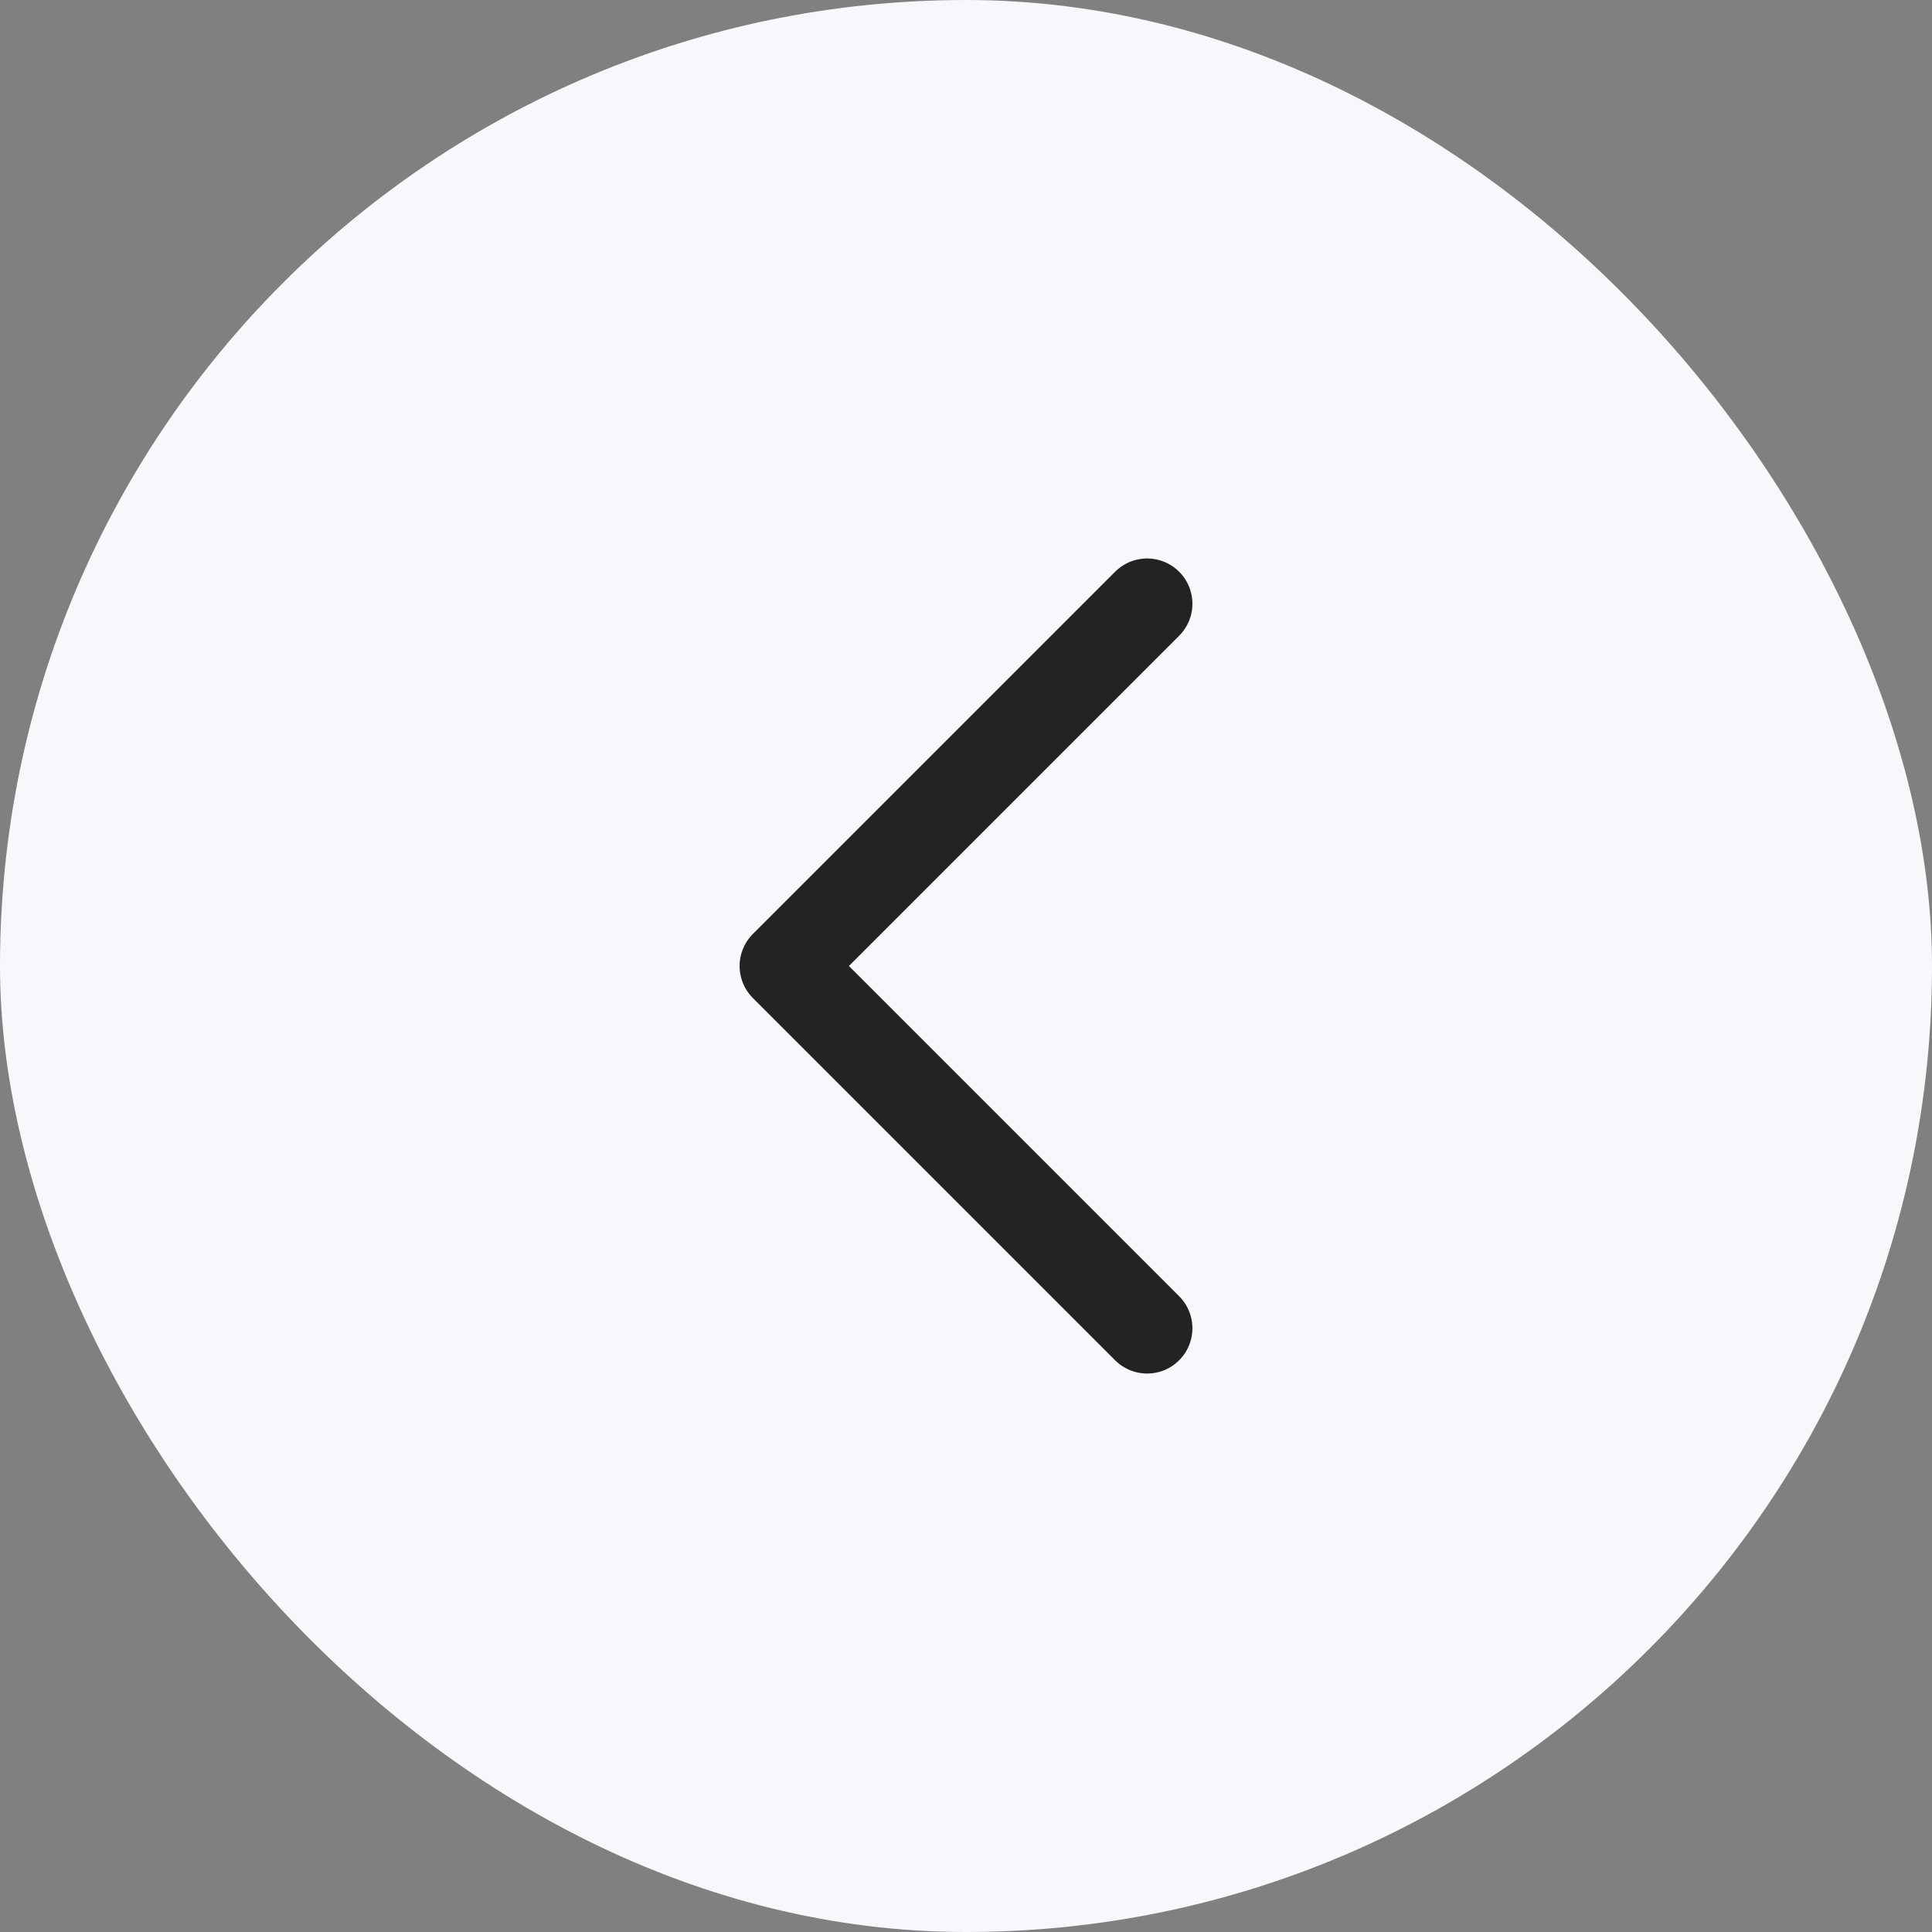
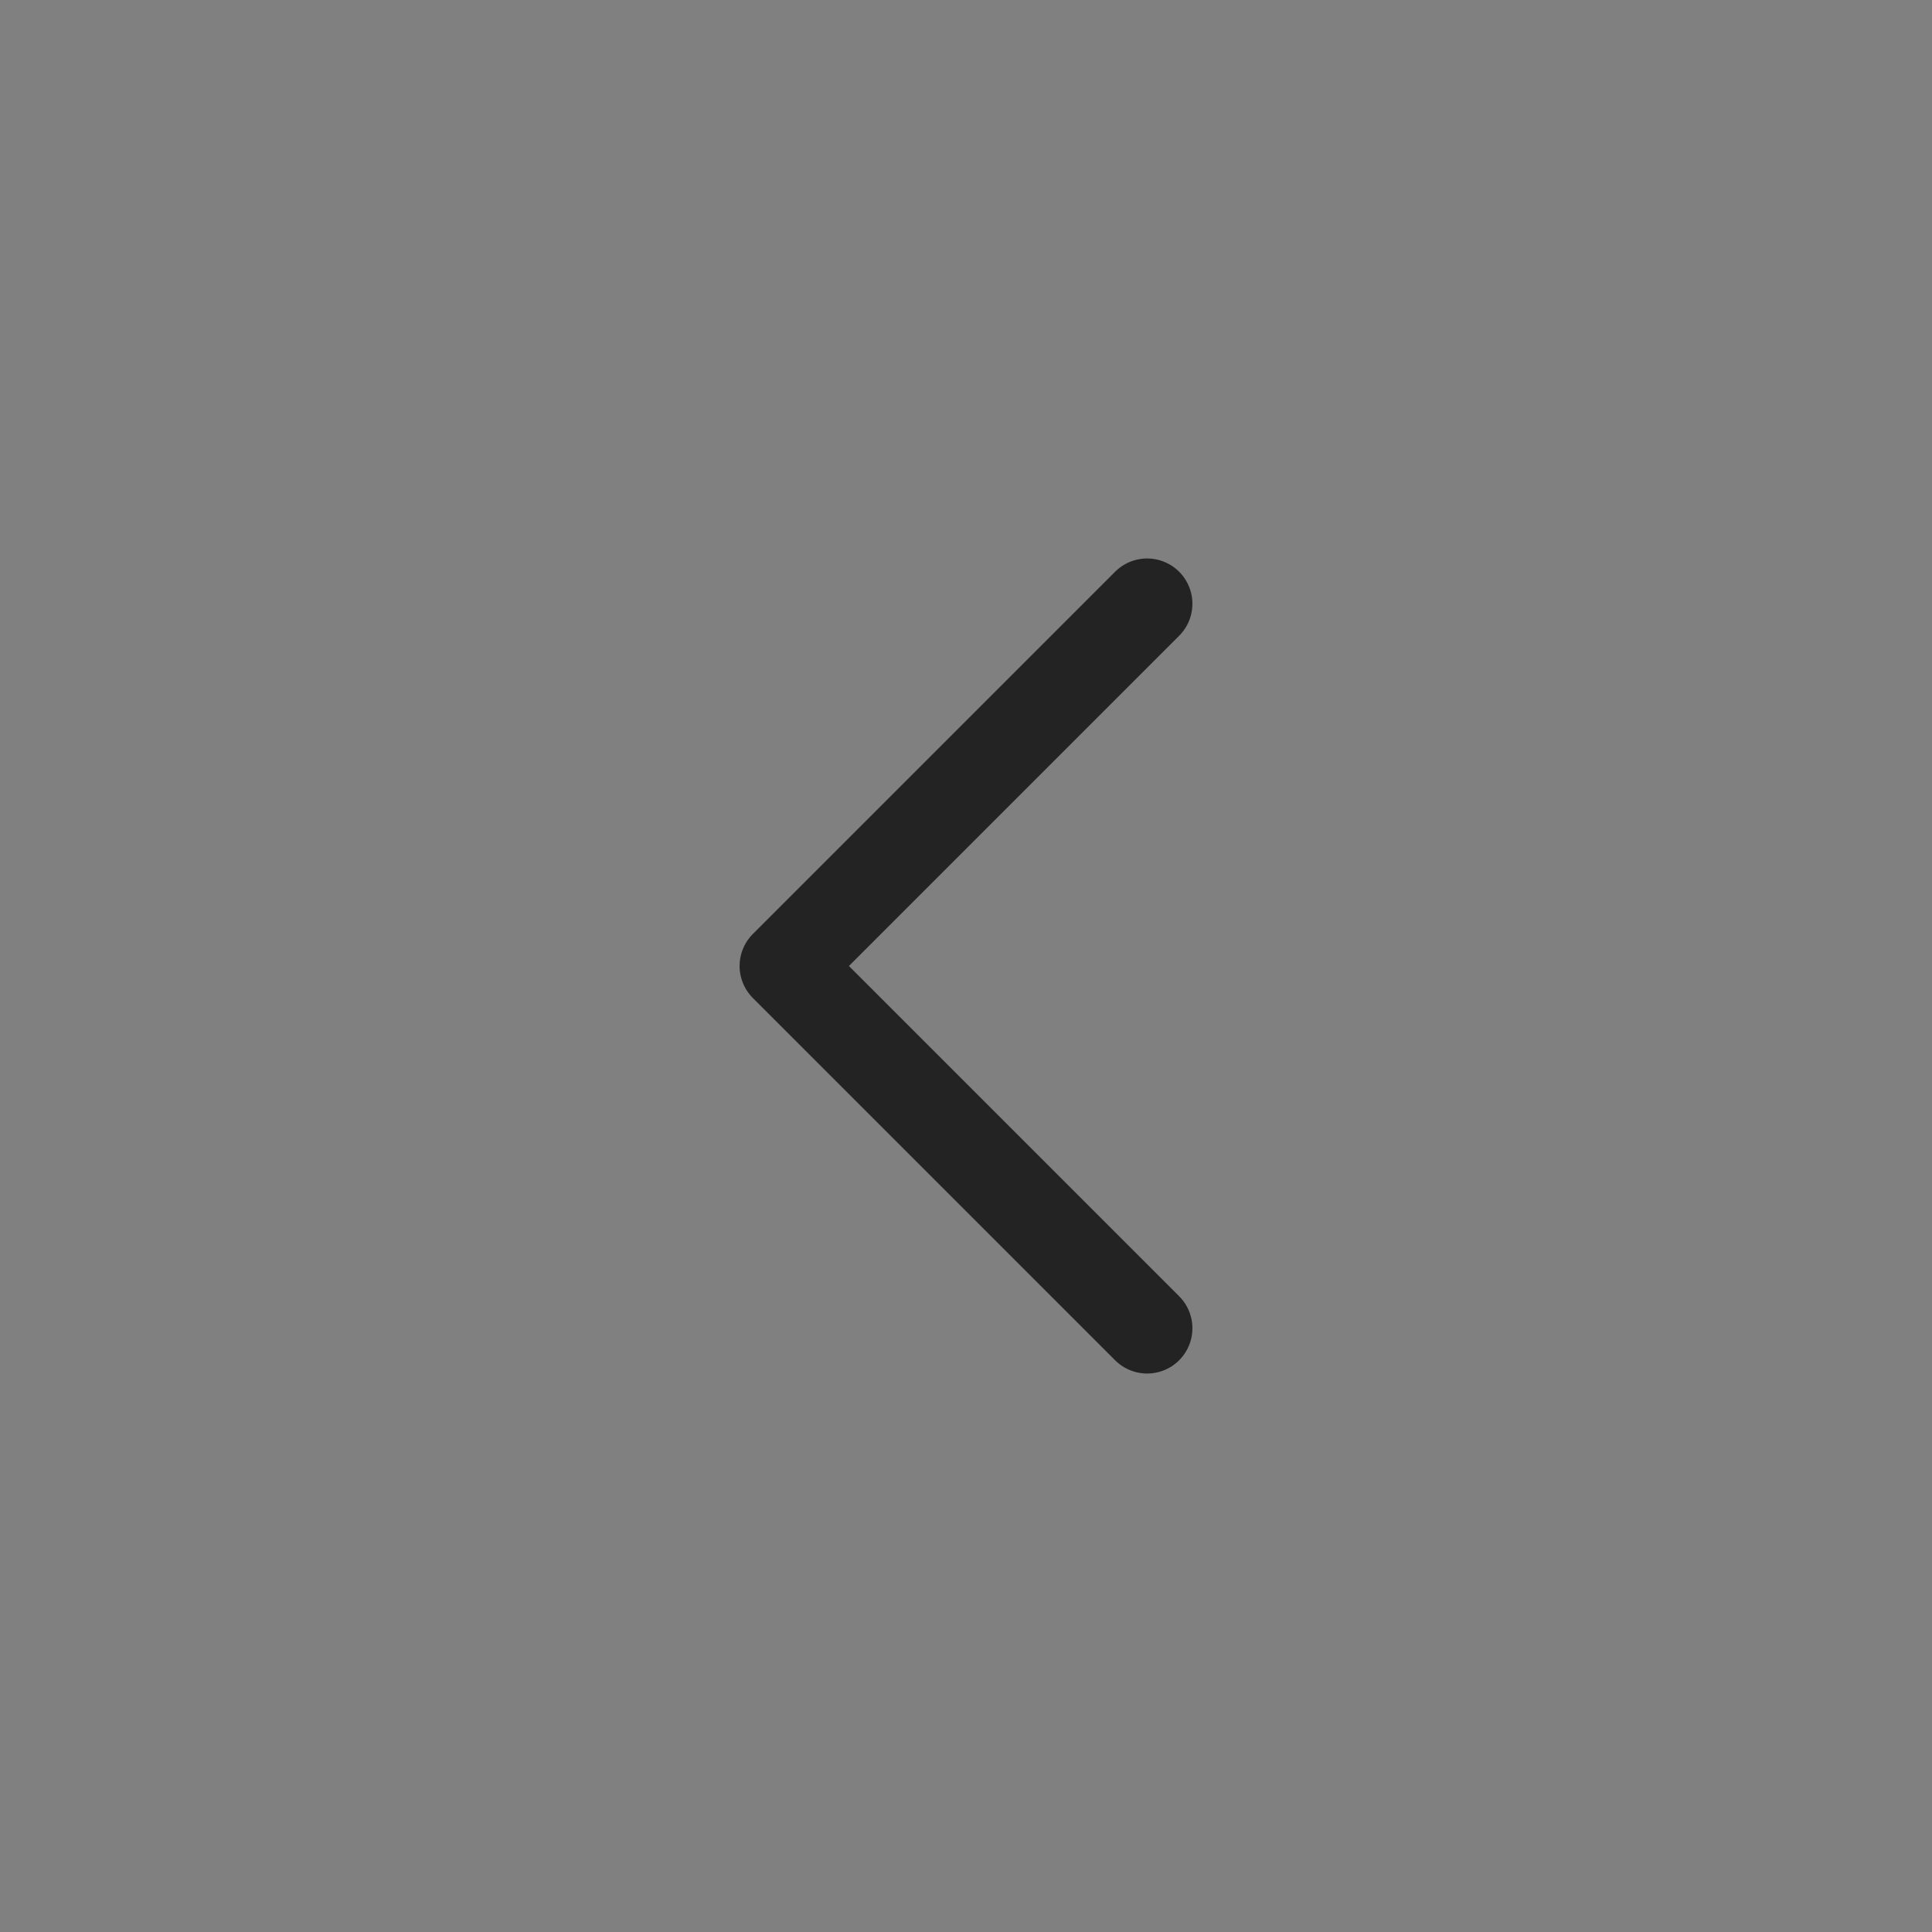
<svg xmlns="http://www.w3.org/2000/svg" width="32" height="32" viewBox="0 0 32 32" fill="none">
  <rect x="0" y="0" width="32" height="32" fill="#808080" stroke="none" />
-   <rect width="32" height="32" rx="16" fill="#F7F8FC" />
  <path d="M19 22L13 16L19 10" stroke="#232323" stroke-width="1.5" stroke-linecap="round" stroke-linejoin="round" />
</svg>